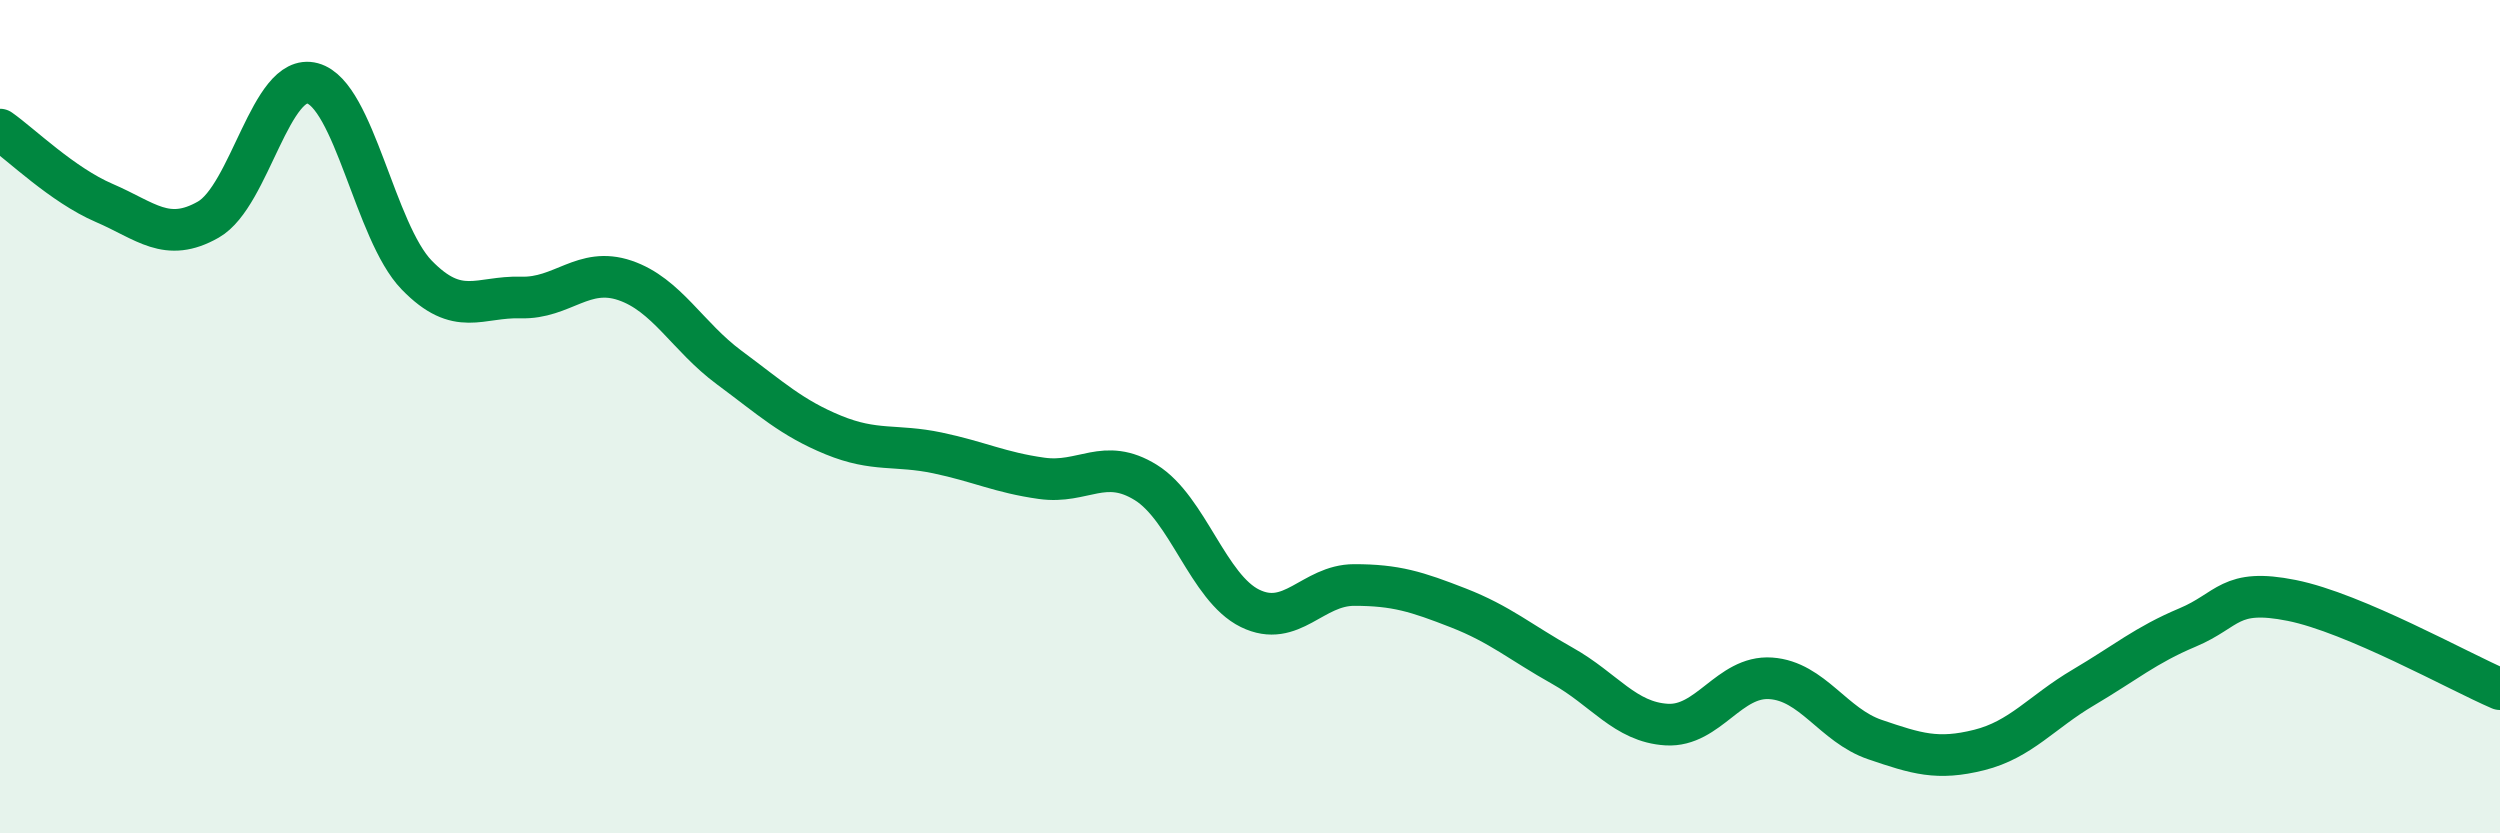
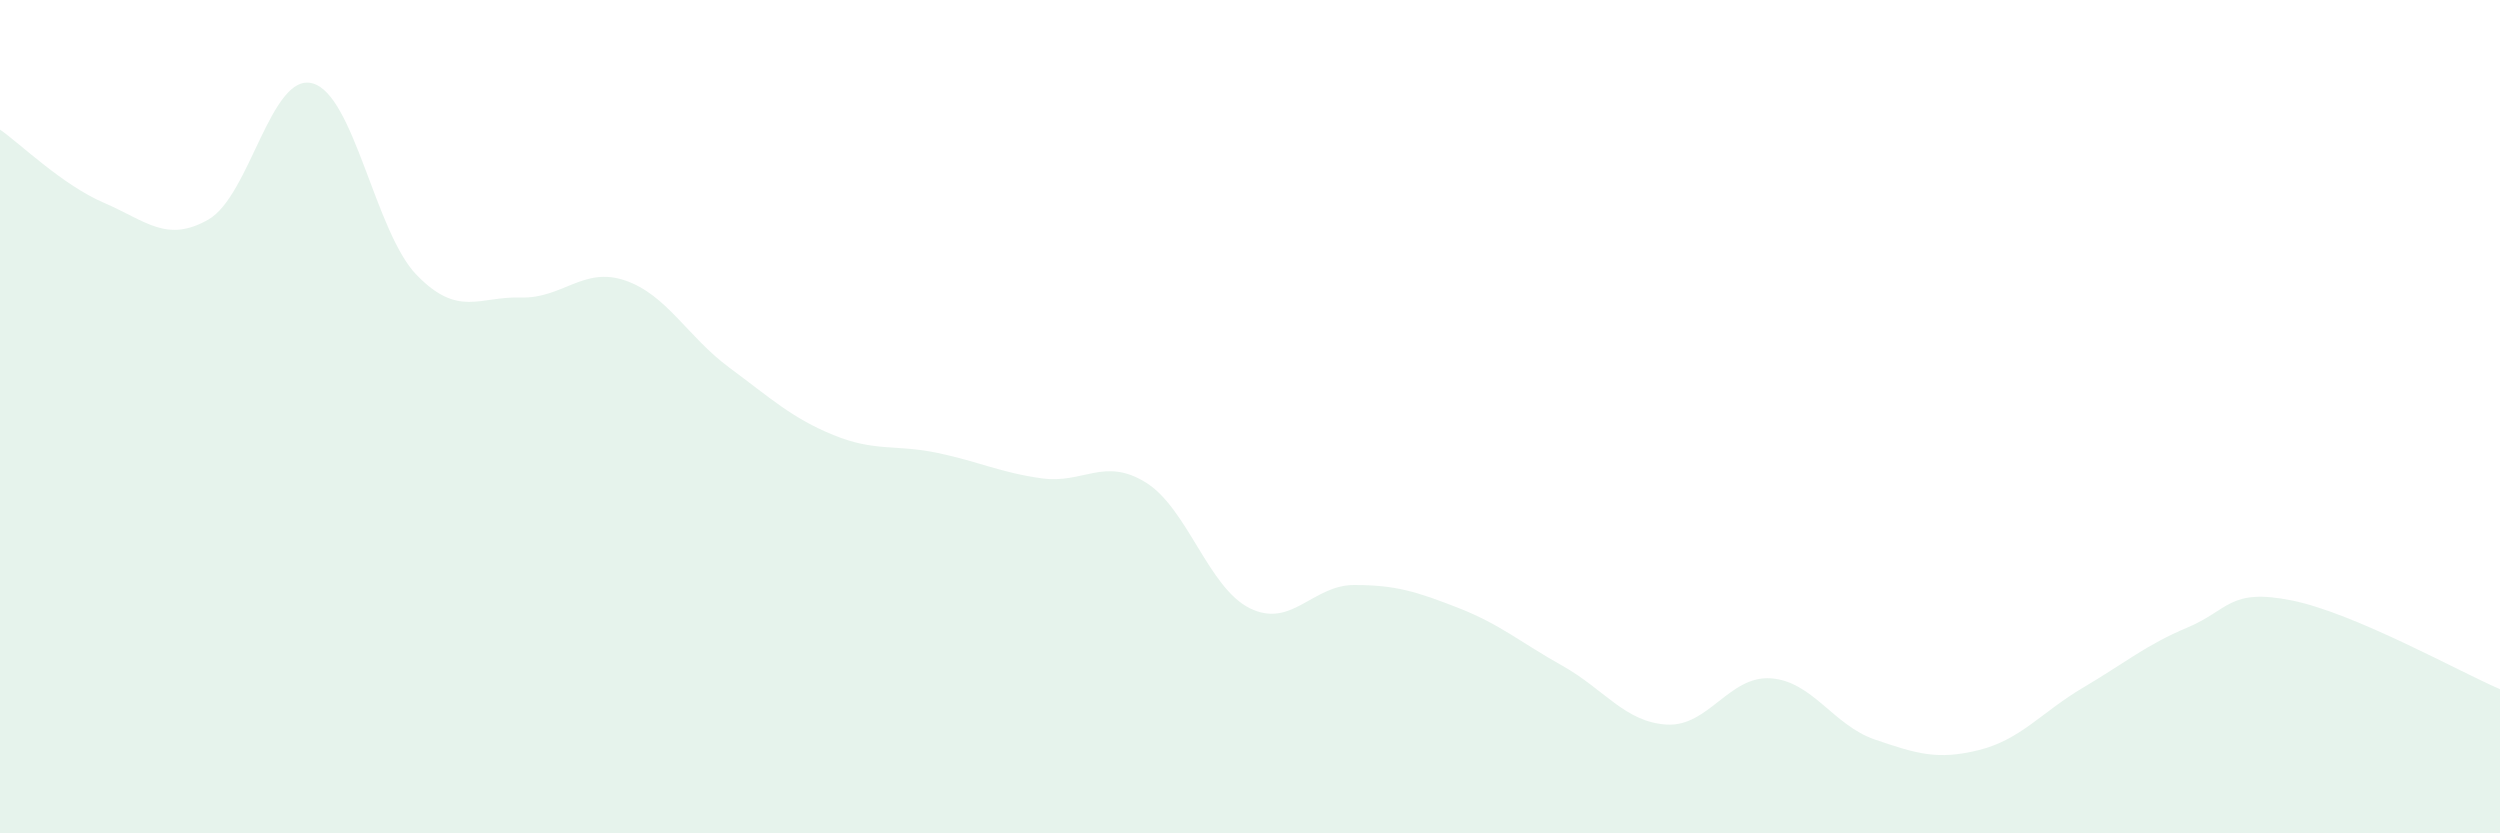
<svg xmlns="http://www.w3.org/2000/svg" width="60" height="20" viewBox="0 0 60 20">
  <path d="M 0,3.11 C 0.5,3.46 1.5,4.44 2.5,4.87 C 3.5,5.3 4,5.84 5,5.27 C 6,4.7 6.5,1.73 7.5,2 C 8.5,2.27 9,5.57 10,6.6 C 11,7.63 11.5,7.11 12.5,7.14 C 13.5,7.17 14,6.39 15,6.73 C 16,7.07 16.5,8.08 17.5,8.82 C 18.5,9.56 19,10.03 20,10.44 C 21,10.85 21.5,10.66 22.5,10.87 C 23.5,11.08 24,11.34 25,11.48 C 26,11.62 26.5,10.96 27.5,11.58 C 28.5,12.2 29,14.11 30,14.6 C 31,15.09 31.5,14.04 32.5,14.04 C 33.5,14.04 34,14.2 35,14.59 C 36,14.98 36.5,15.42 37.5,15.98 C 38.5,16.54 39,17.33 40,17.39 C 41,17.45 41.5,16.21 42.5,16.28 C 43.5,16.35 44,17.41 45,17.75 C 46,18.09 46.5,18.25 47.5,18 C 48.5,17.75 49,17.09 50,16.5 C 51,15.91 51.5,15.48 52.5,15.06 C 53.5,14.64 53.5,14.11 55,14.41 C 56.5,14.71 59,16.11 60,16.54L60 20L0 20Z" fill="#008740" opacity="0.1" stroke-linecap="round" stroke-linejoin="round" />
-   <path d="M 0,3.11 C 0.5,3.46 1.5,4.44 2.5,4.87 C 3.5,5.3 4,5.84 5,5.27 C 6,4.7 6.5,1.73 7.5,2 C 8.5,2.27 9,5.57 10,6.6 C 11,7.63 11.5,7.11 12.5,7.14 C 13.5,7.17 14,6.39 15,6.73 C 16,7.07 16.5,8.08 17.5,8.82 C 18.5,9.56 19,10.03 20,10.44 C 21,10.85 21.5,10.66 22.5,10.87 C 23.5,11.08 24,11.34 25,11.48 C 26,11.62 26.5,10.96 27.5,11.58 C 28.5,12.2 29,14.11 30,14.6 C 31,15.09 31.5,14.04 32.5,14.04 C 33.5,14.04 34,14.2 35,14.59 C 36,14.98 36.5,15.42 37.5,15.98 C 38.5,16.54 39,17.33 40,17.39 C 41,17.45 41.5,16.21 42.5,16.28 C 43.5,16.35 44,17.41 45,17.75 C 46,18.09 46.5,18.25 47.5,18 C 48.5,17.75 49,17.09 50,16.5 C 51,15.91 51.5,15.48 52.5,15.06 C 53.5,14.64 53.5,14.11 55,14.41 C 56.5,14.71 59,16.11 60,16.54" stroke="#008740" stroke-width="1" fill="none" stroke-linecap="round" stroke-linejoin="round" />
</svg>